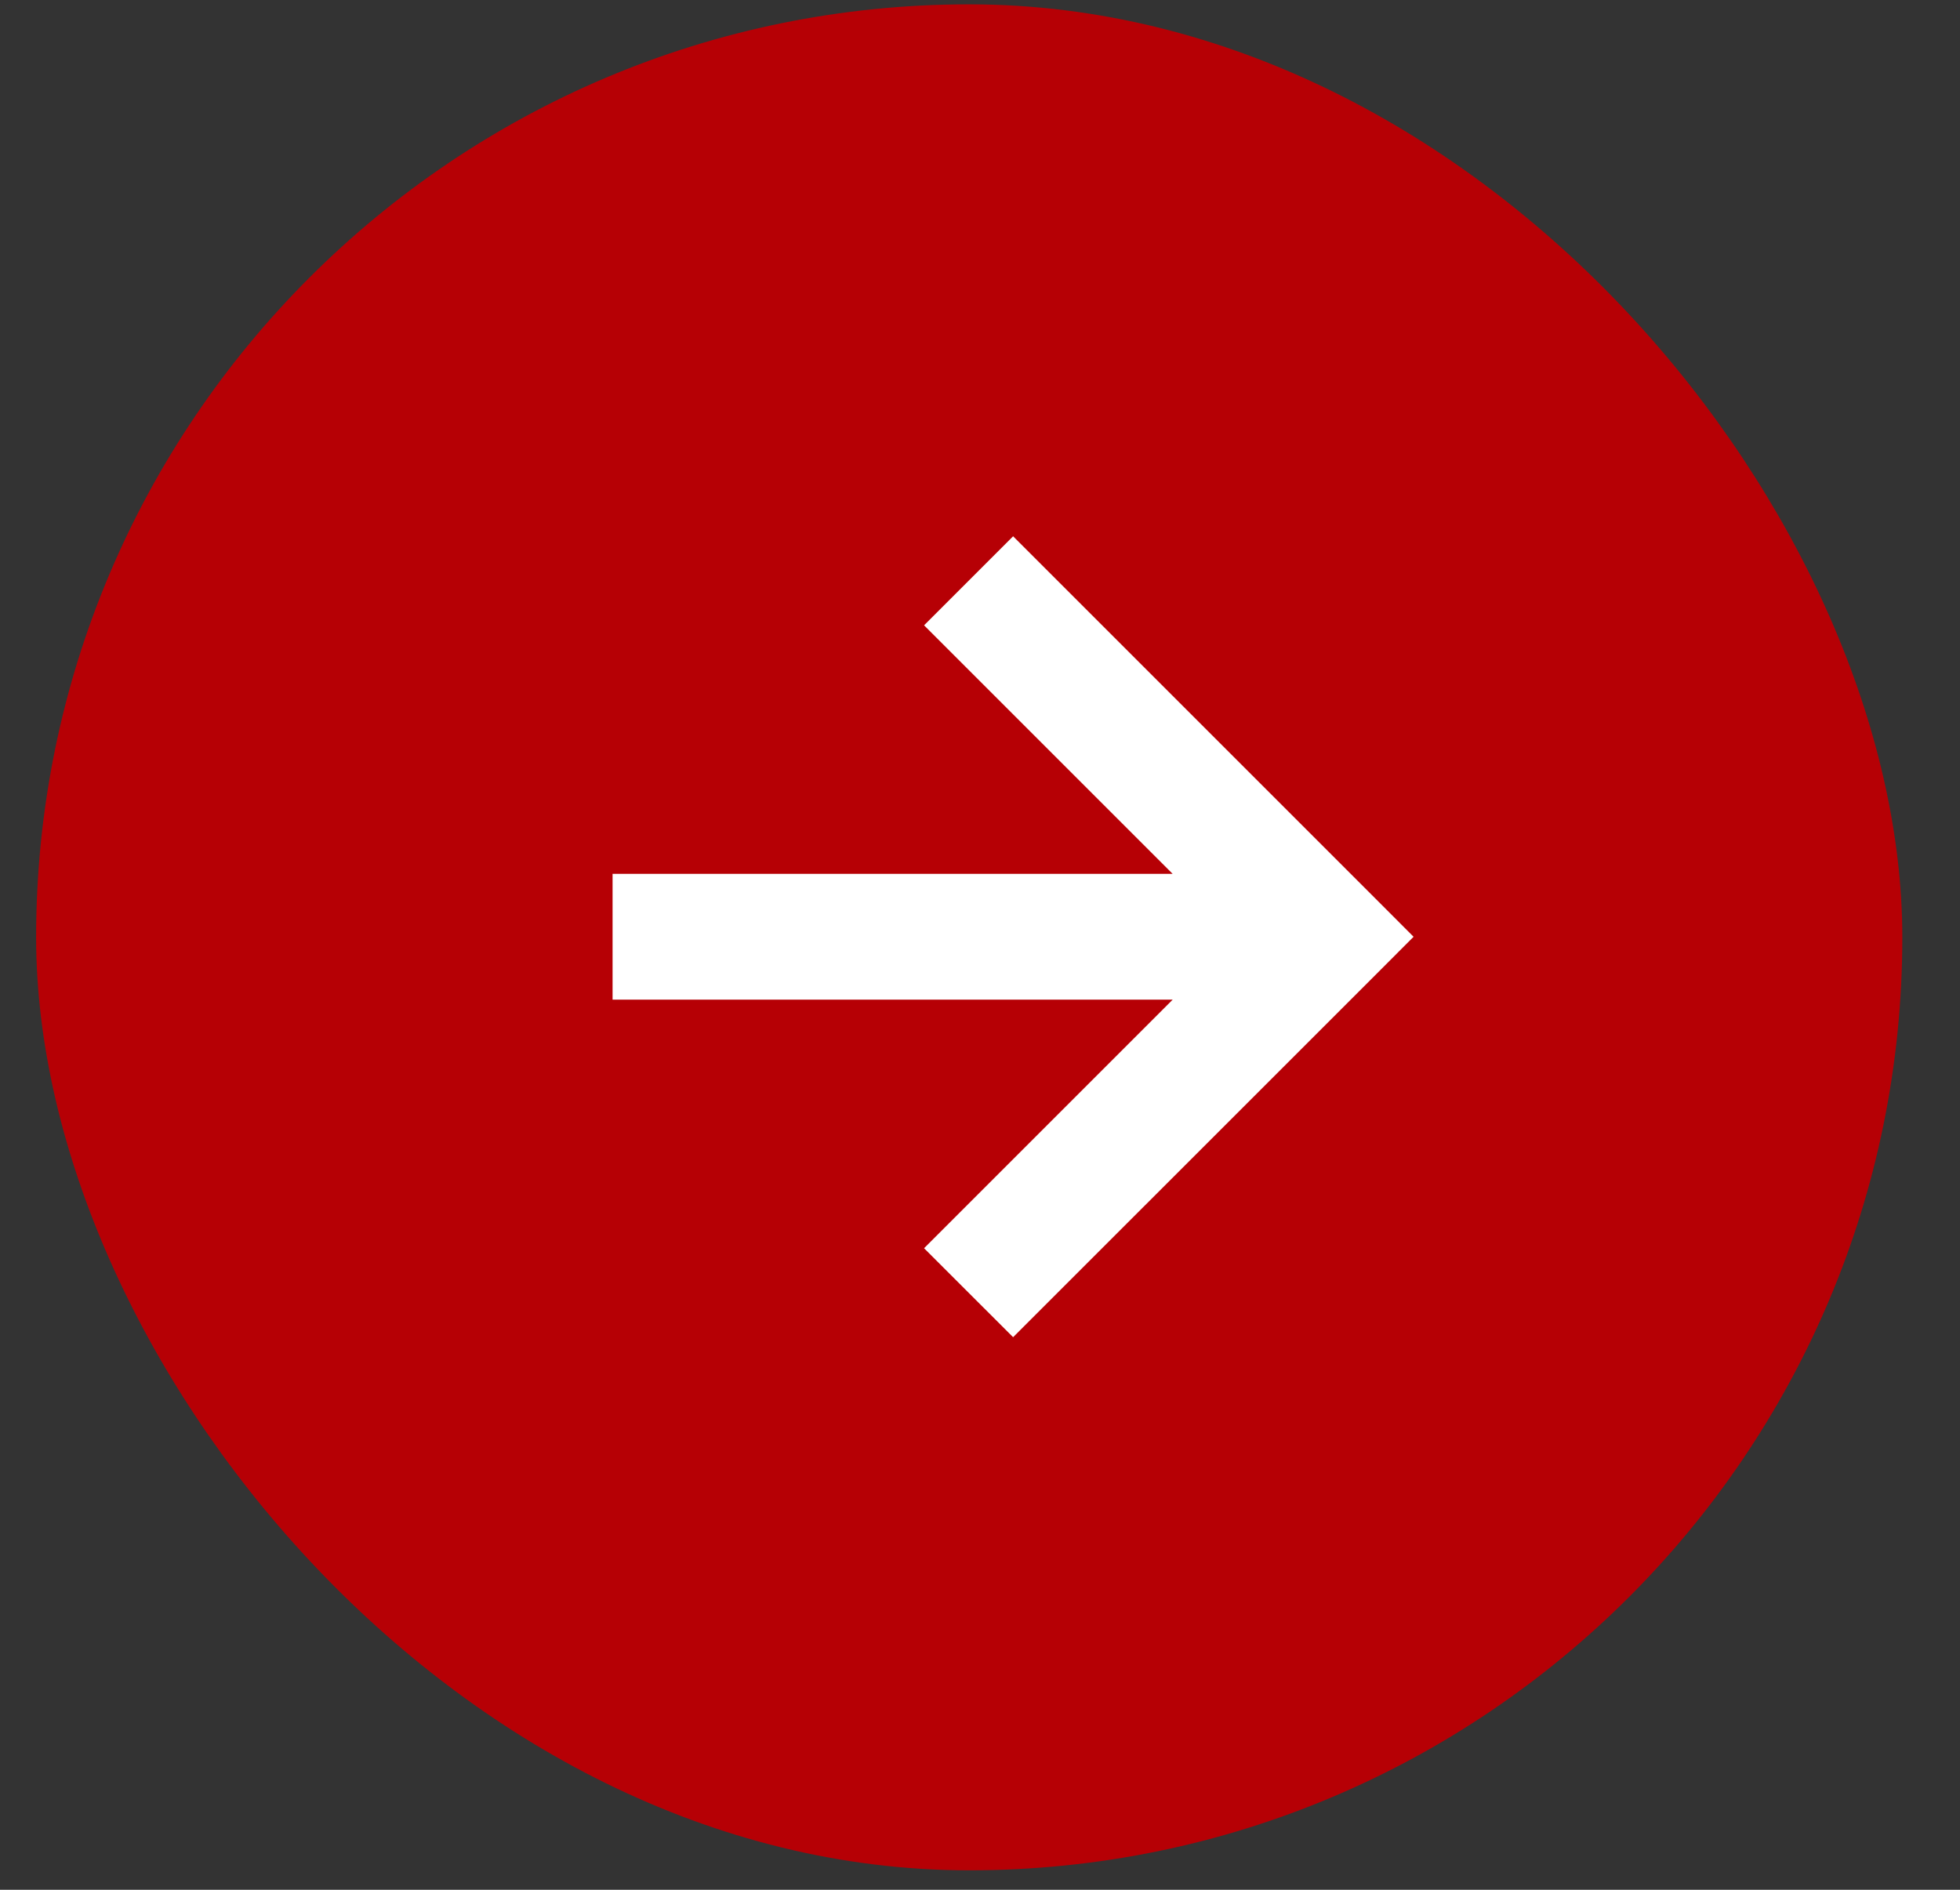
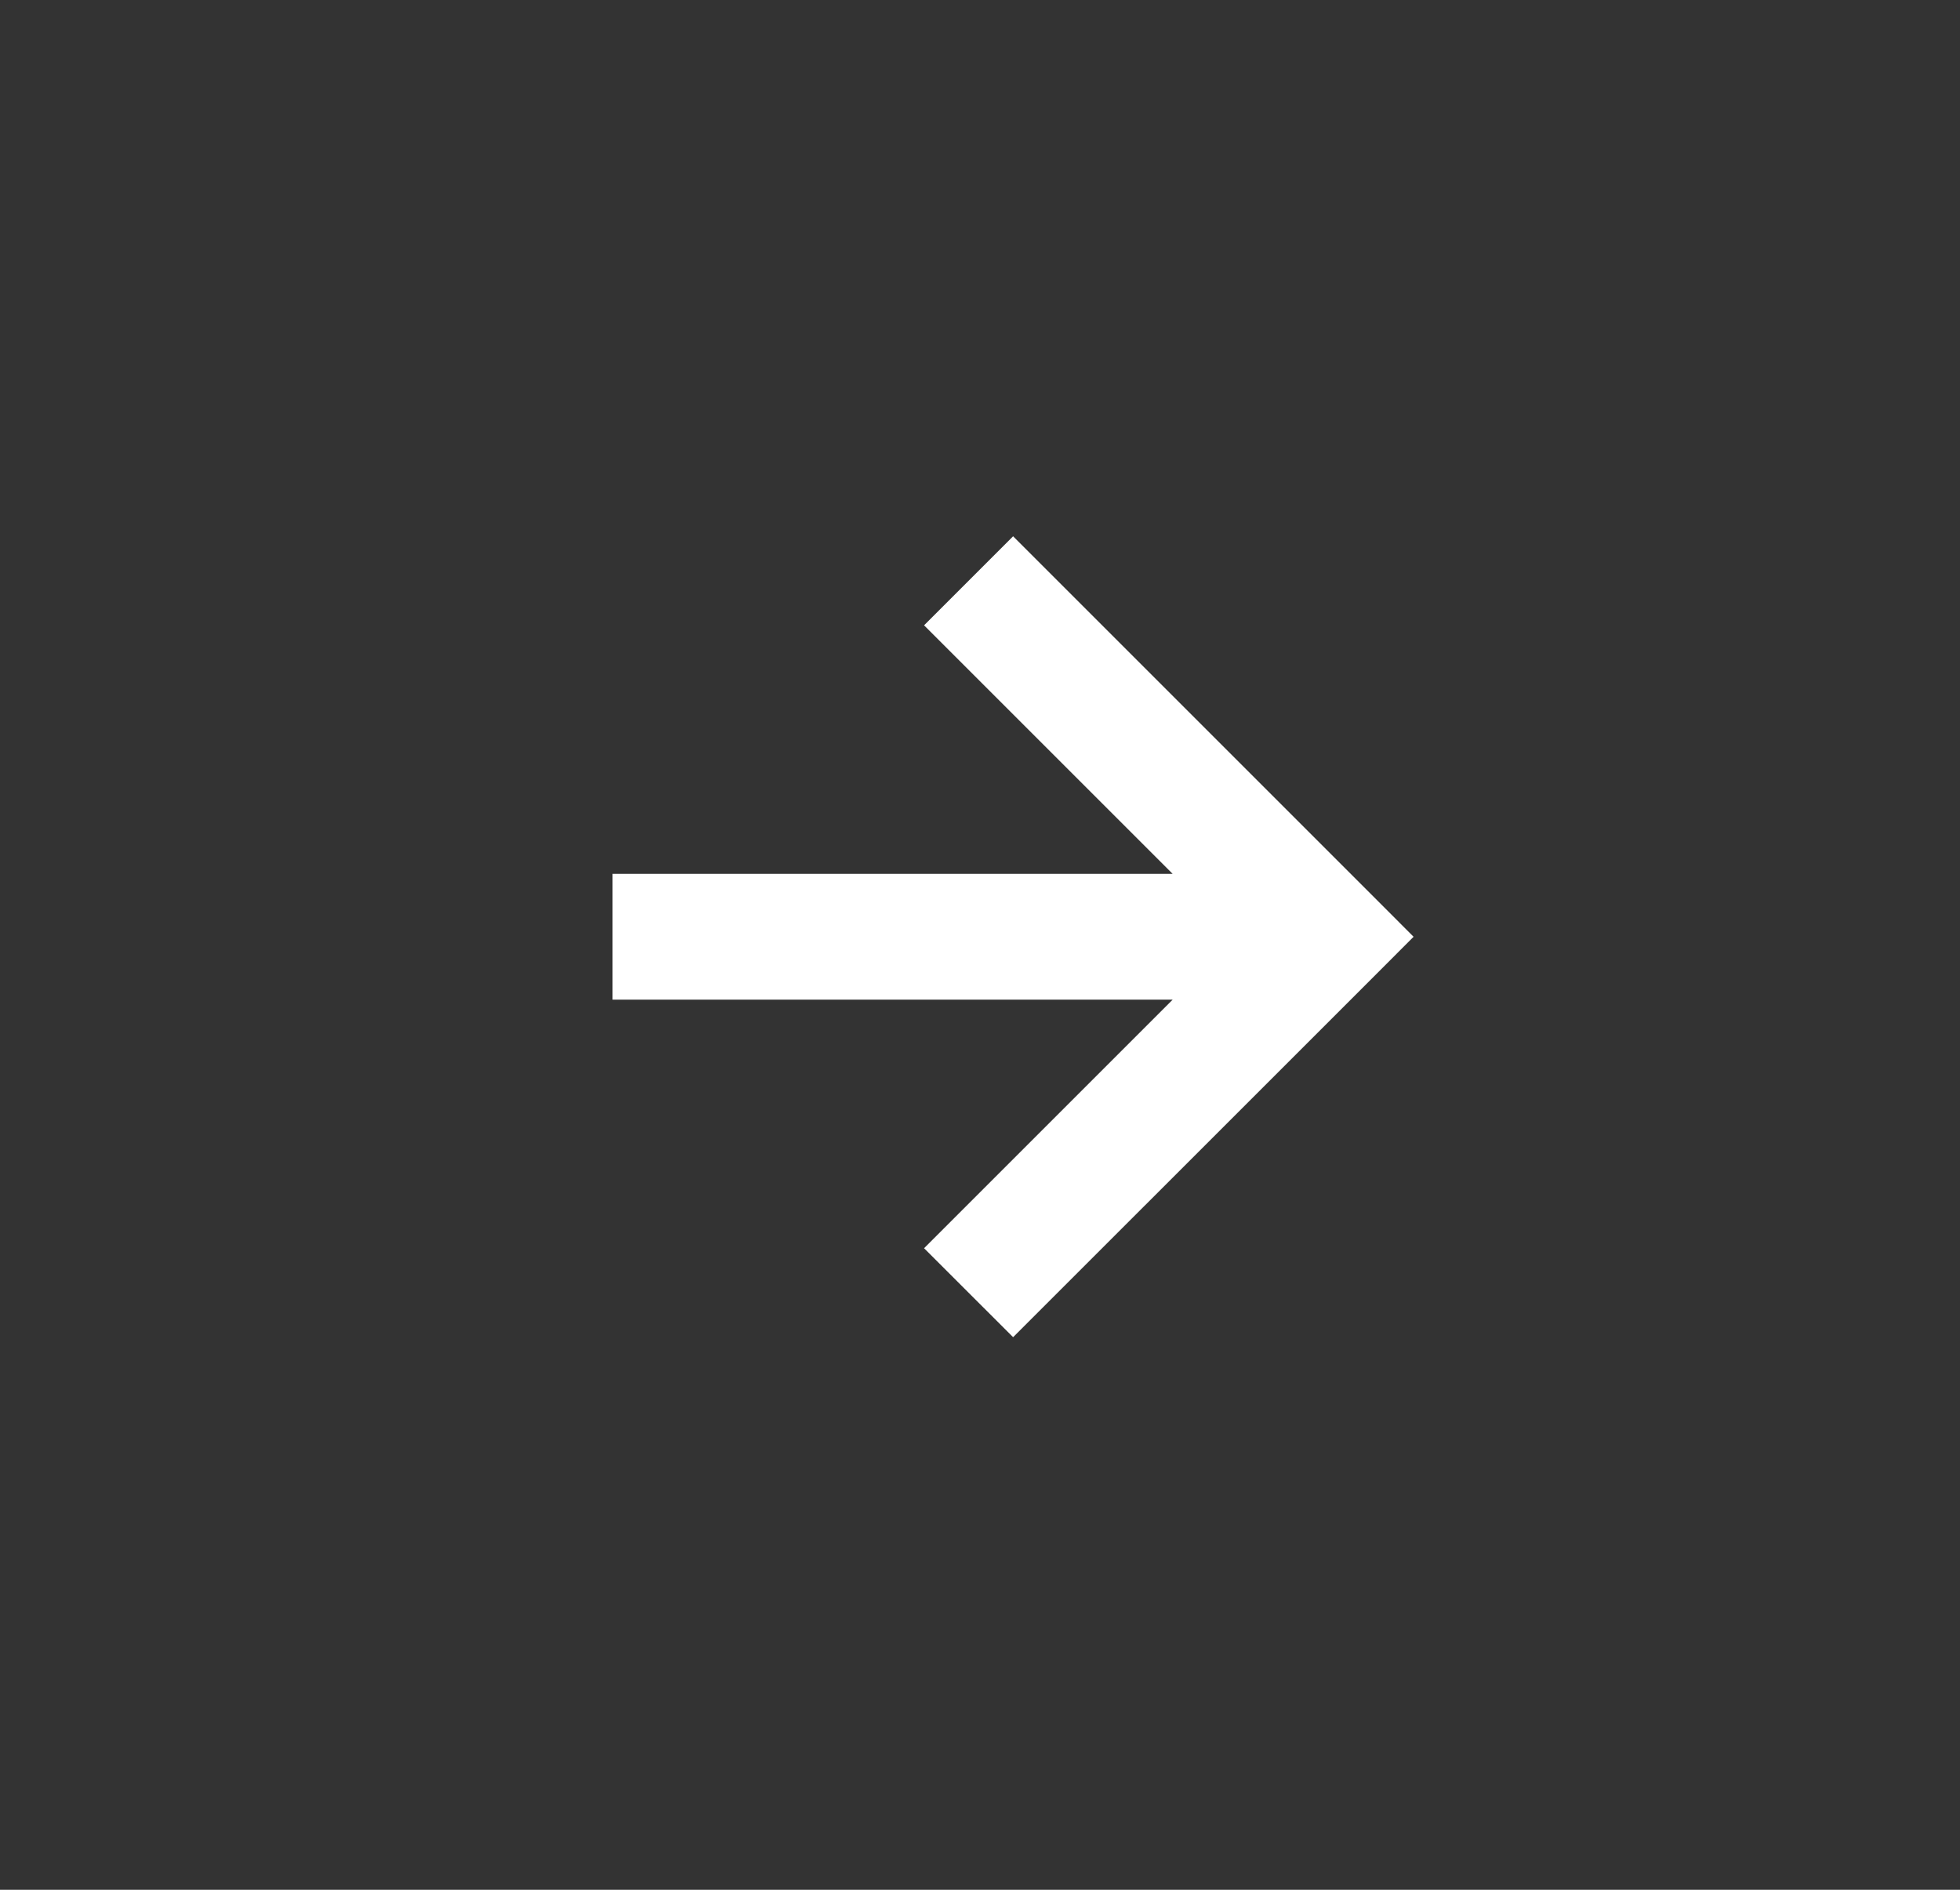
<svg xmlns="http://www.w3.org/2000/svg" width="28" height="27" viewBox="0 0 28 27" fill="none">
  <rect x="0" y="0" width="28" height="27" fill="#333333" stroke="none" />
-   <rect x="0.516" y="0.062" width="26.66" height="26.66" rx="13.33" fill="#B60005" />
-   <path d="M18.923 13.384L19.559 14.02L20.194 13.384L19.559 12.748L18.923 13.384ZM13.201 8.934L18.287 14.02L19.559 12.748L14.473 7.662L13.201 8.934ZM18.287 12.748L13.201 17.834L14.473 19.105L19.559 14.02L18.287 12.748ZM8.751 14.282L18.923 14.282L18.923 12.485L8.751 12.485L8.751 14.282Z" fill="white" />
+   <path d="M18.923 13.384L19.559 14.02L20.194 13.384L19.559 12.748L18.923 13.384ZM13.201 8.934L18.287 14.02L19.559 12.748L14.473 7.662L13.201 8.934ZM18.287 12.748L13.201 17.834L14.473 19.105L19.559 14.02L18.287 12.748ZM8.751 14.282L18.923 14.282L18.923 12.485L8.751 12.485L8.751 14.282" fill="white" />
</svg>